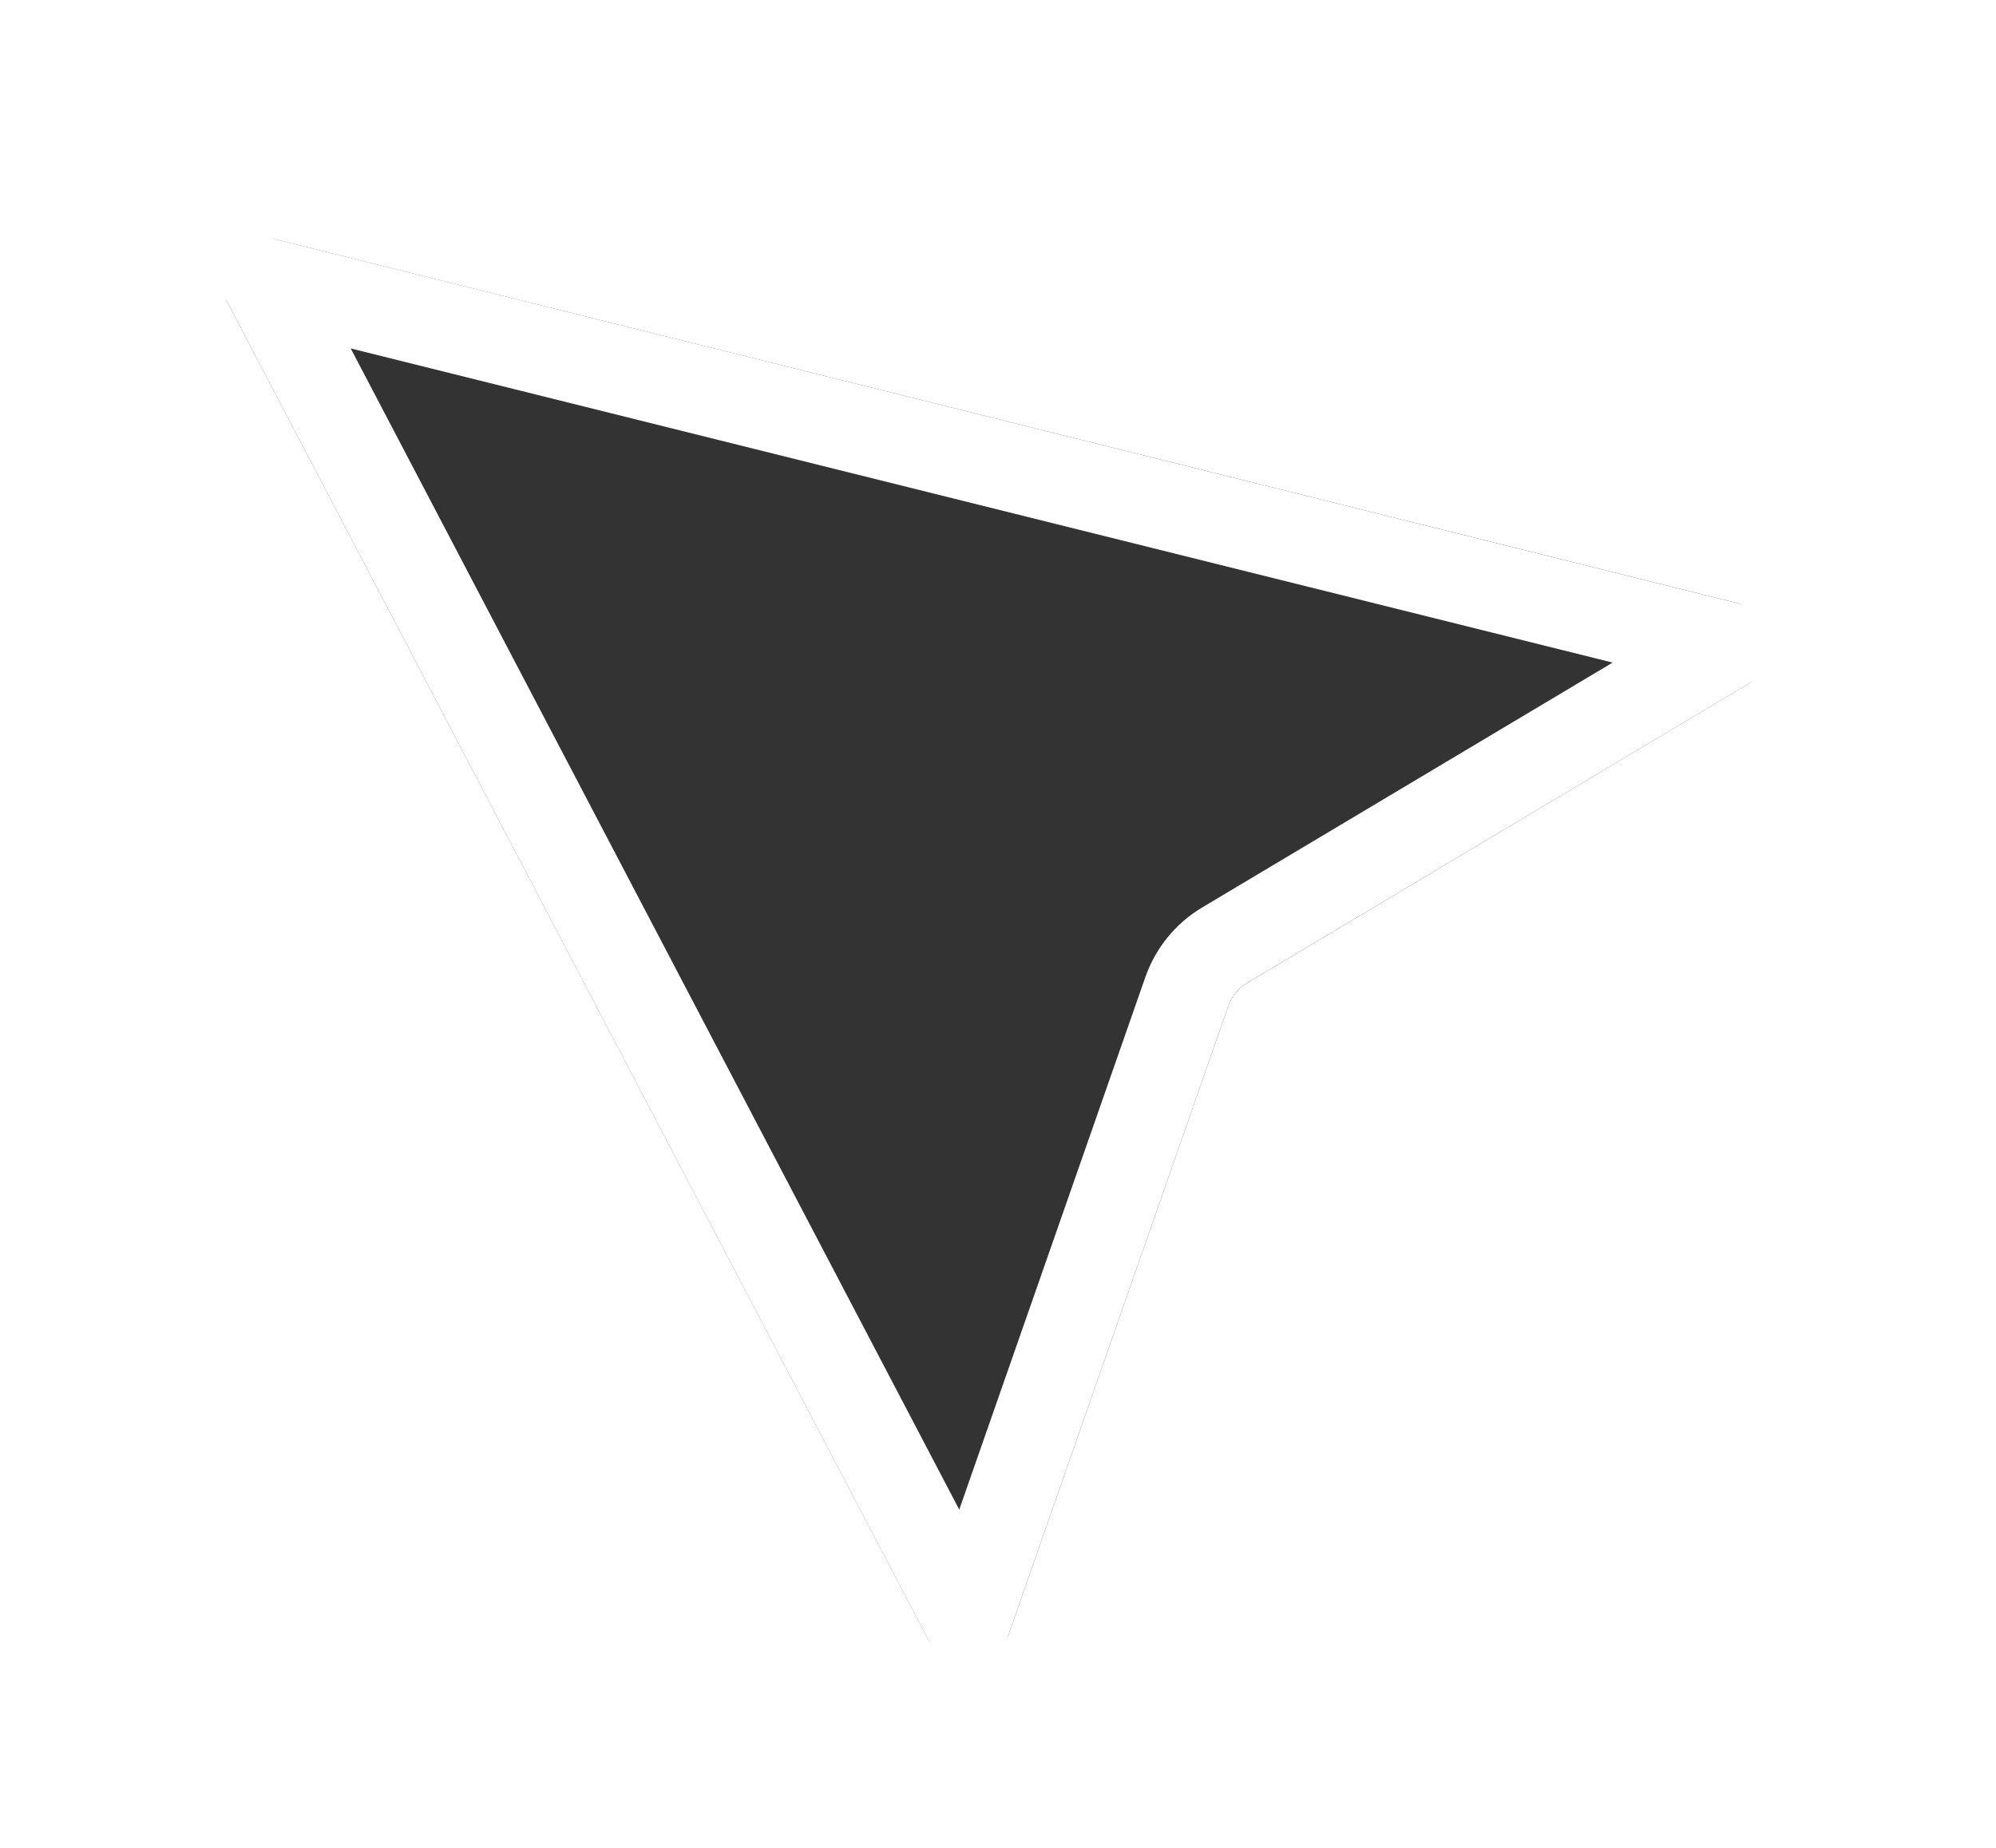
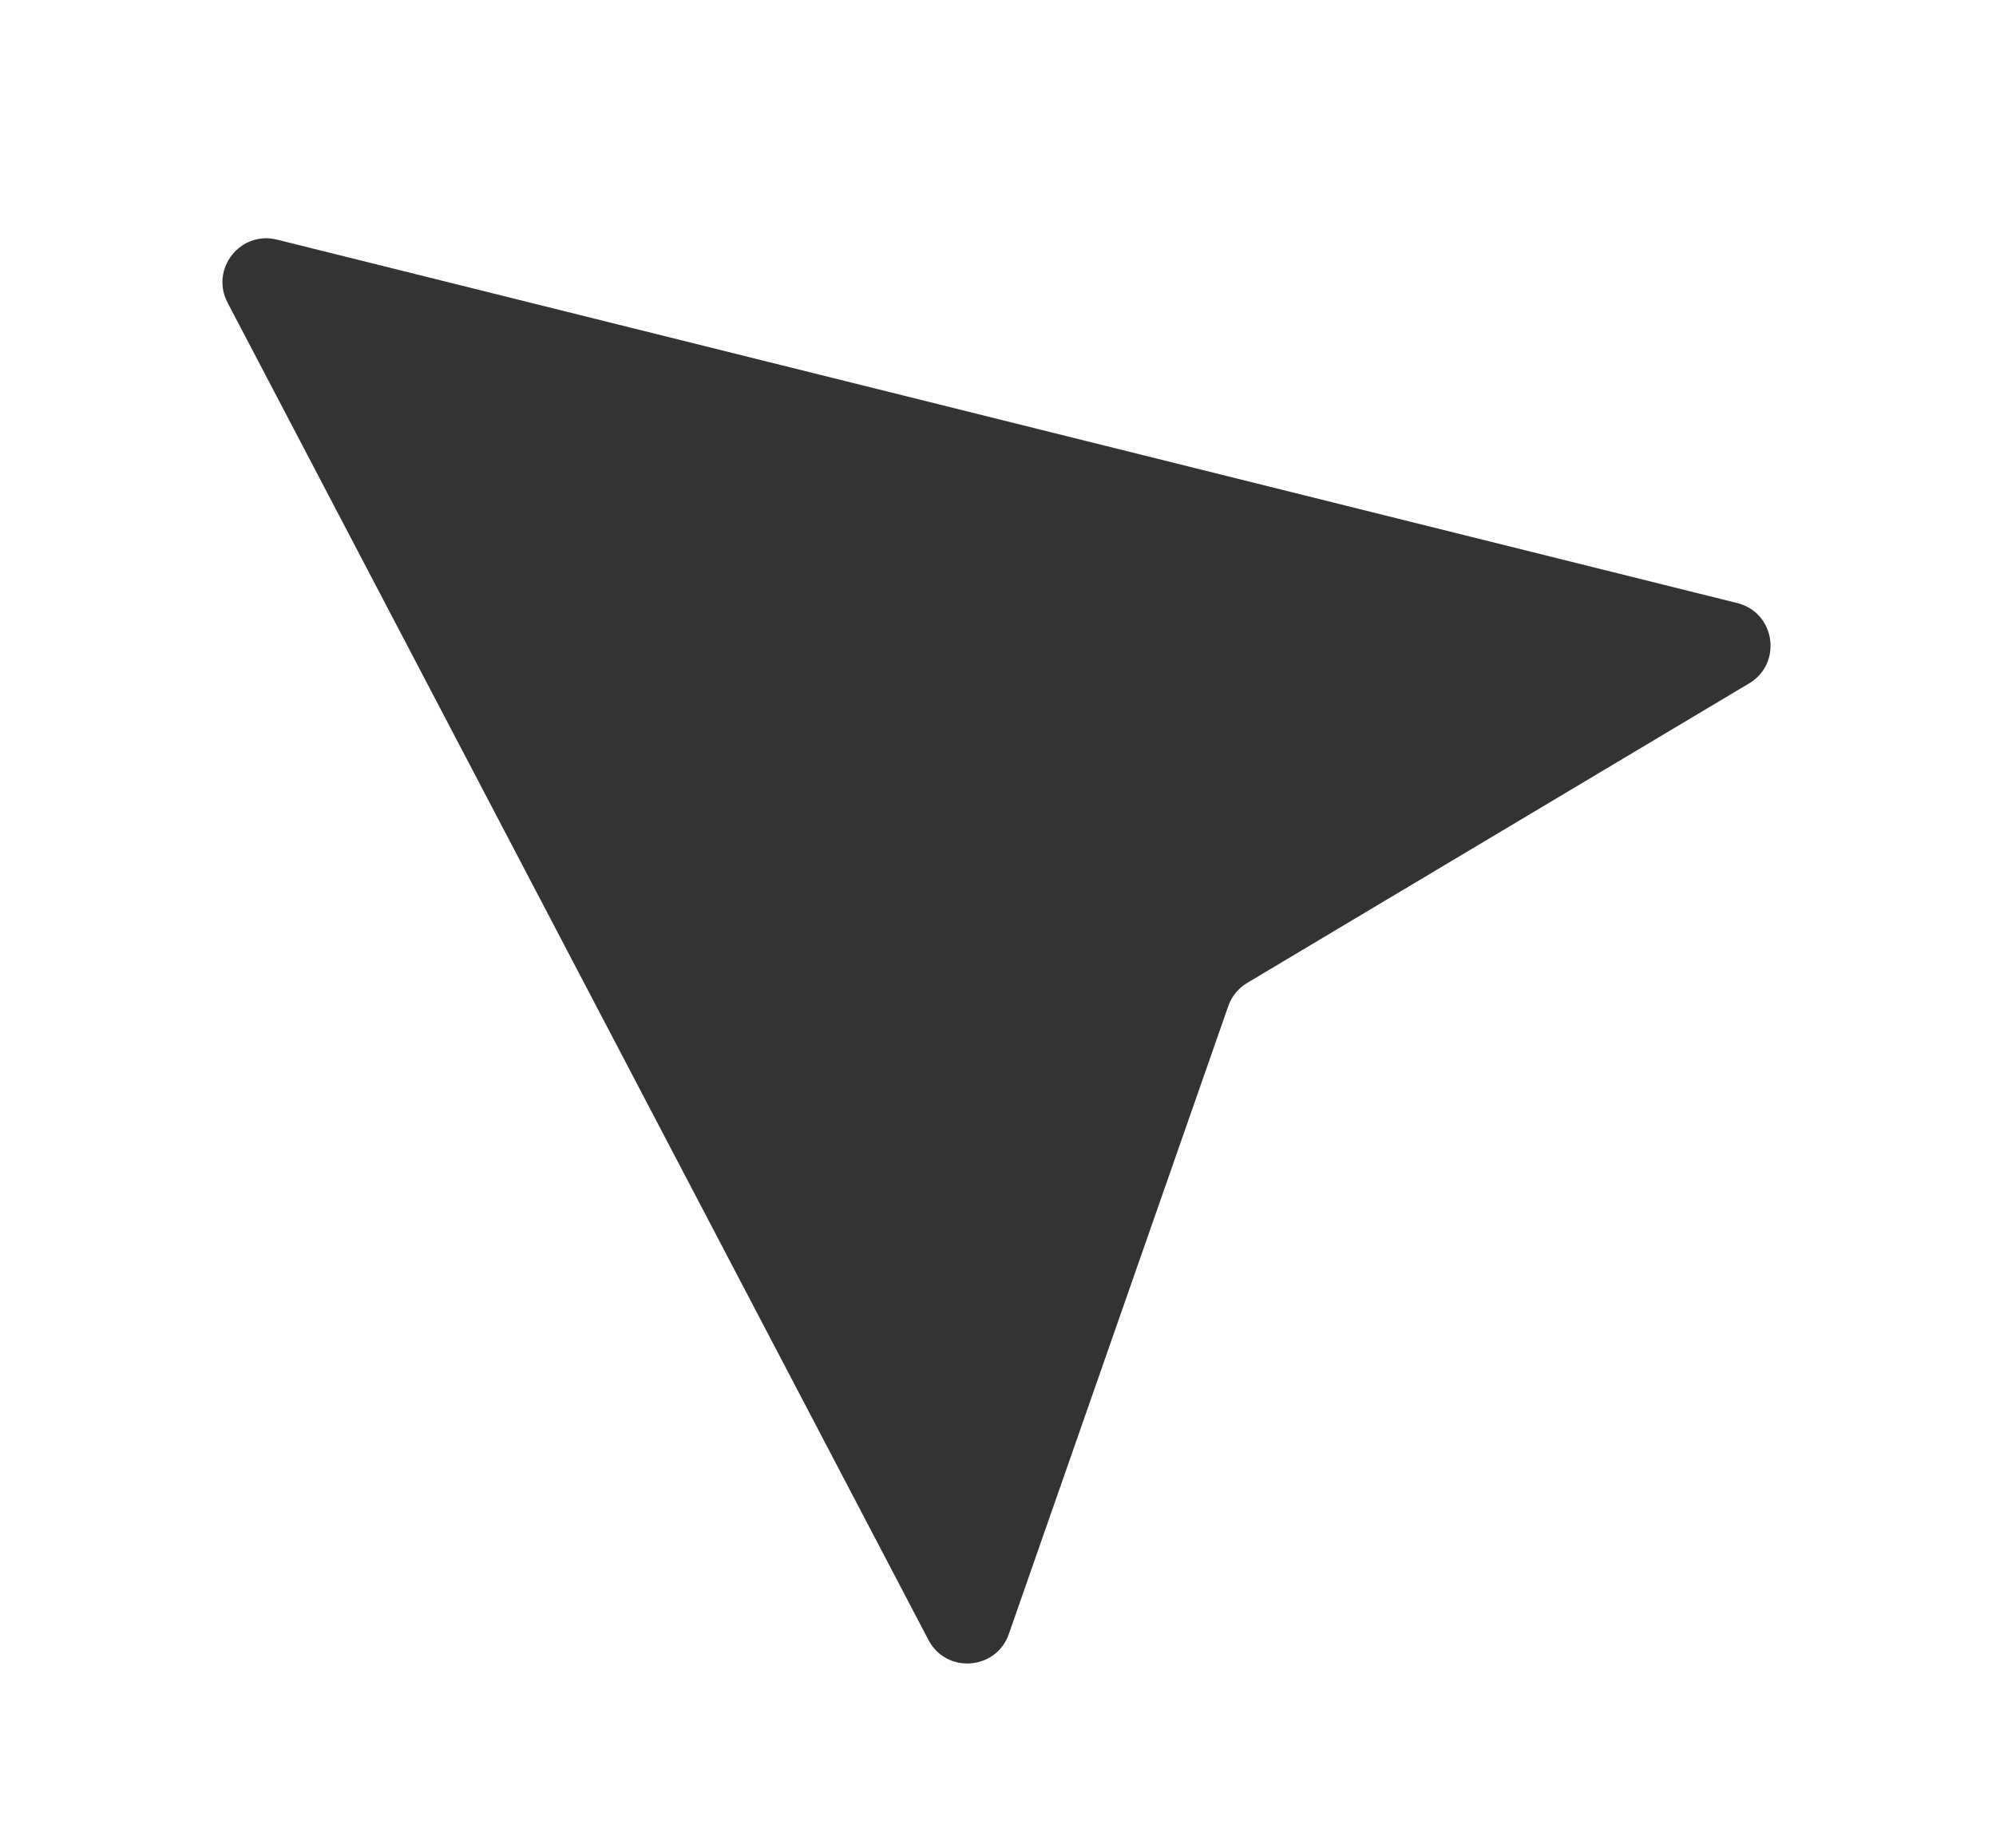
<svg xmlns="http://www.w3.org/2000/svg" width="27" height="25" viewBox="0 0 27 25" fill="none">
  <g filter="url(#filter0_d_44_151)">
    <path d="M3.747 2.054C3.25 1.93 2.84 2.452 3.078 2.906L12.559 20.999C12.8 21.46 13.474 21.41 13.646 20.92L16.615 12.424C16.661 12.292 16.751 12.181 16.871 12.11L23.66 8.058C24.116 7.786 24.014 7.099 23.5 6.971L3.747 2.054Z" fill="#333333" />
-     <path d="M3.604 2.63L13.085 20.724L16.054 12.228C16.146 11.965 16.327 11.742 16.567 11.599L23.356 7.548L3.604 2.63Z" stroke="white" stroke-width="1.188" />
  </g>
  <defs>
    <filter id="filter0_d_44_151" x="0.632" y="0.847" width="25.695" height="24.035" filterUnits="userSpaceOnUse" color-interpolation-filters="sRGB">
      <feFlood flood-opacity="0" result="BackgroundImageFix" />
      <feColorMatrix in="SourceAlpha" type="matrix" values="0 0 0 0 0 0 0 0 0 0 0 0 0 0 0 0 0 0 127 0" result="hardAlpha" />
      <feOffset dy="1.188" />
      <feGaussianBlur stdDeviation="1.188" />
      <feColorMatrix type="matrix" values="0 0 0 0 0 0 0 0 0 0 0 0 0 0 0 0 0 0 0.28 0" />
      <feBlend mode="normal" in2="BackgroundImageFix" result="effect1_dropShadow_44_151" />
      <feBlend mode="normal" in="SourceGraphic" in2="effect1_dropShadow_44_151" result="shape" />
    </filter>
  </defs>
</svg>